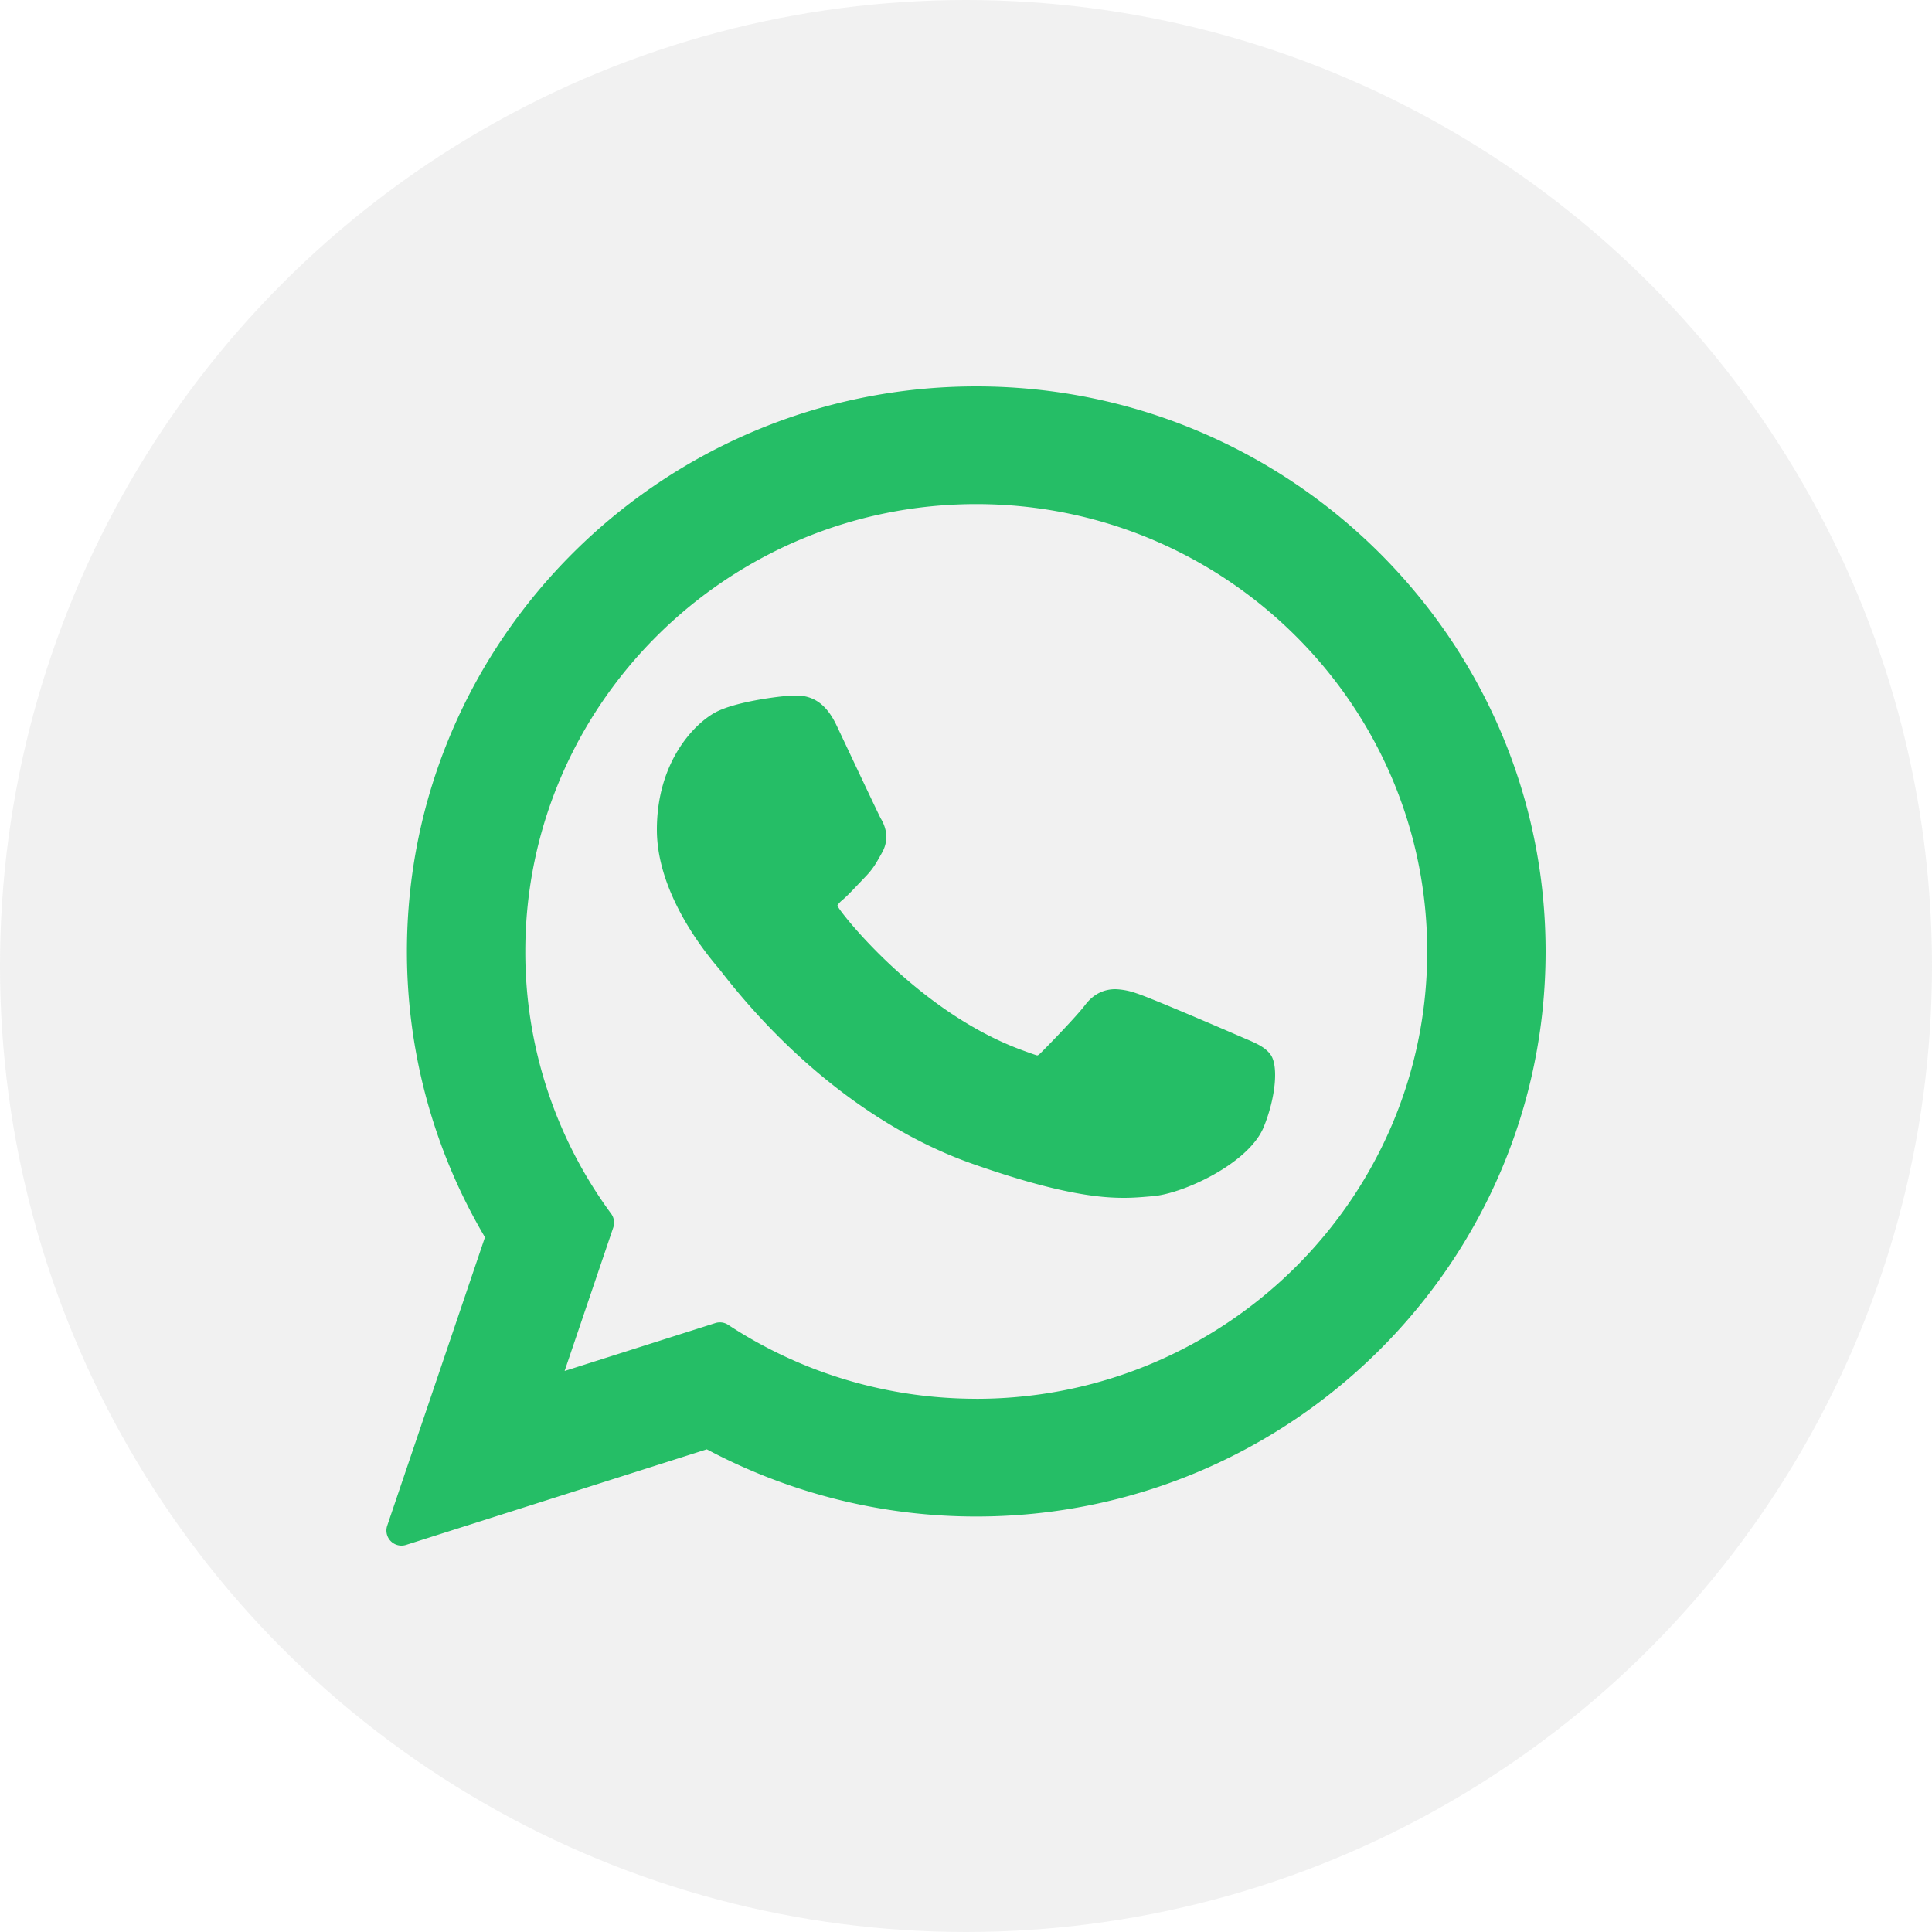
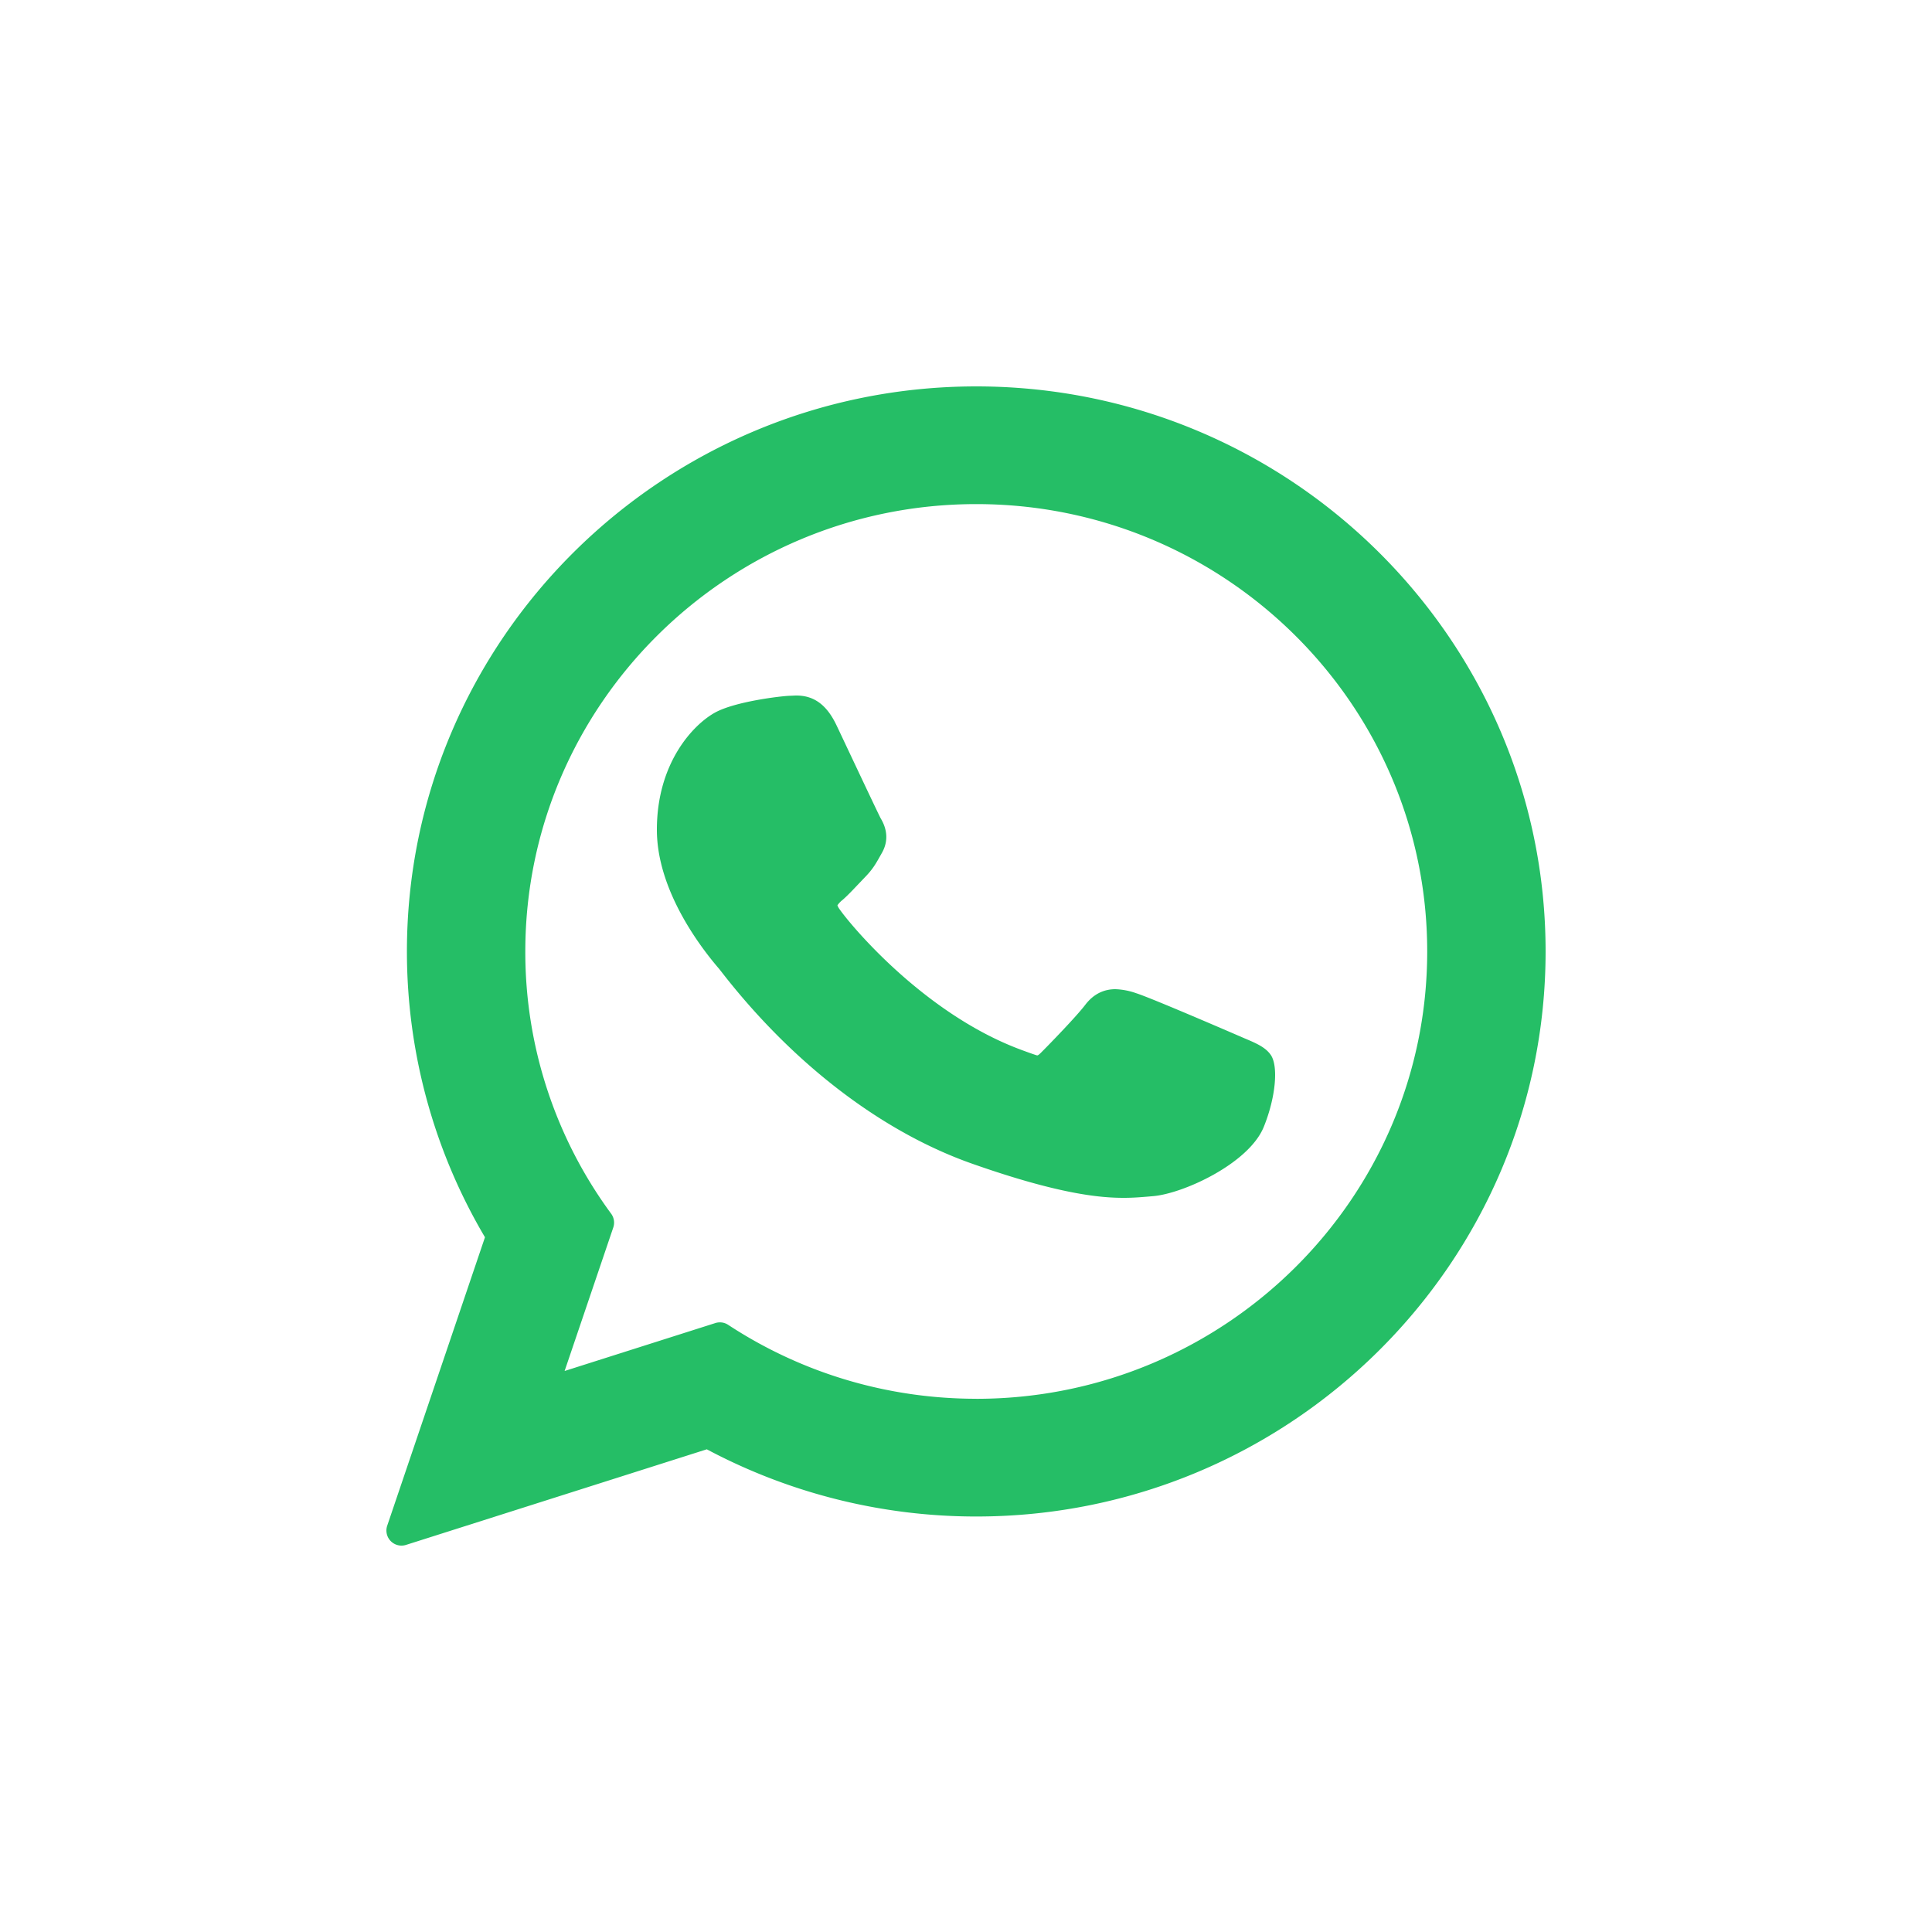
<svg xmlns="http://www.w3.org/2000/svg" width="50" height="50" viewBox="0 0 50 50">
  <g fill-rule="nonzero" fill="none">
-     <circle fill="#D8D8D8" opacity=".35" cx="25" cy="25" r="25" />
    <g fill="#25BE66">
      <path d="M32.204 26.87c-.062-.027-2.384-1.034-2.797-1.165a1.792 1.792 0 0 0-.54-.105c-.314 0-.578.137-.783.408-.232.304-.934 1.027-1.151 1.243-.028.028-.067.063-.09.063-.021 0-.38-.13-.49-.173-2.49-.953-4.381-3.246-4.64-3.632-.037-.056-.039-.081-.04-.081a.688.688 0 0 1 .137-.142c.126-.11.263-.256.396-.396l.187-.196c.193-.198.278-.35.378-.528l.052-.092c.242-.424.035-.783-.032-.898-.055-.097-1.035-2.182-1.14-2.401-.25-.529-.581-.775-1.042-.775-.043 0 0 0-.179.007-.218.008-1.406.146-1.93.437-.558.31-1.5 1.296-1.5 3.03 0 1.561 1.124 3.035 1.607 3.595l.066.084c1.848 2.379 4.152 4.142 6.488 4.964 2.25.792 3.314.883 3.92.883.254 0 .458-.018.637-.033l.114-.01c.777-.06 2.484-.84 2.873-1.79.306-.75.386-1.568.183-1.865-.14-.202-.38-.304-.684-.432z" />
      <path d="M25.266 10c-8.125 0-14.735 6.56-14.735 14.624 0 2.608.698 5.161 2.02 7.396l-2.53 7.465a.39.39 0 0 0 .487.497l7.784-2.474a14.835 14.835 0 0 0 6.974 1.739c8.125 0 14.734-6.56 14.734-14.623C40 16.56 33.39 10 25.266 10zm0 26.2c-2.292 0-4.513-.661-6.422-1.914a.39.39 0 0 0-.332-.045l-3.9 1.24 1.26-3.715a.39.39 0 0 0-.055-.355 11.419 11.419 0 0 1-2.222-6.787c0-6.384 5.236-11.578 11.671-11.578s11.67 5.194 11.67 11.578c0 6.384-5.235 11.577-11.67 11.577z" />
    </g>
  </g>
</svg>